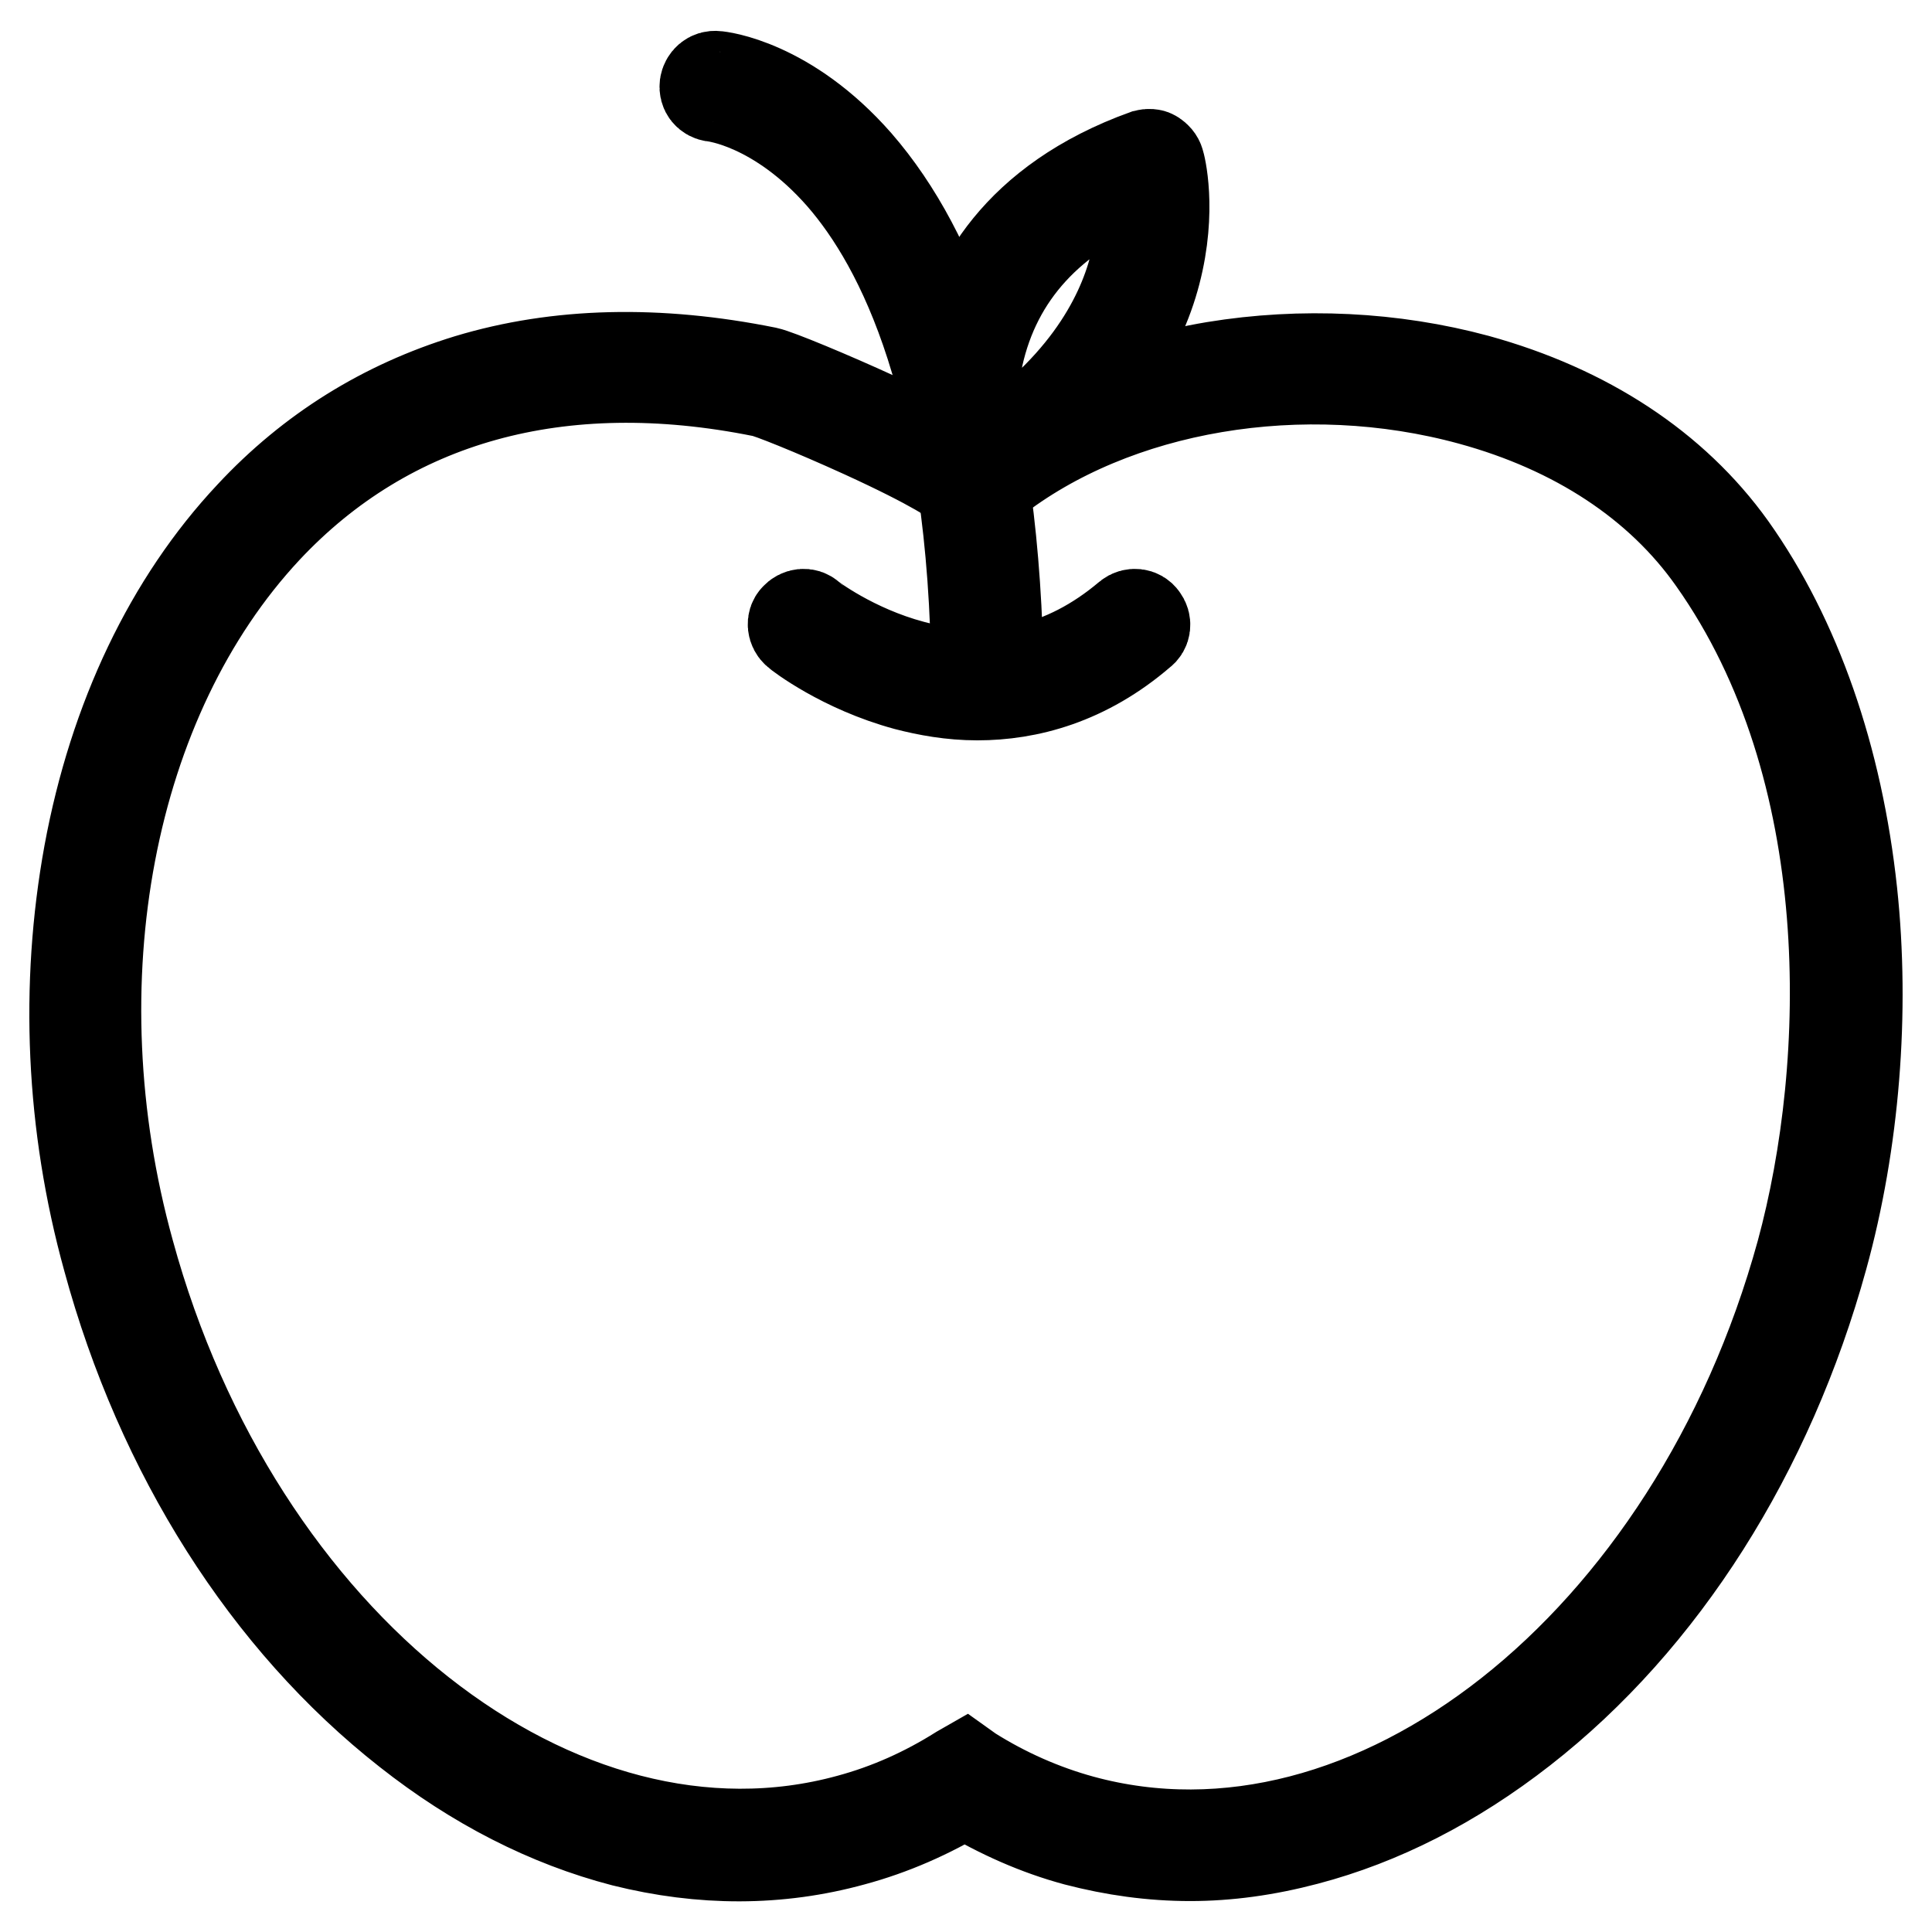
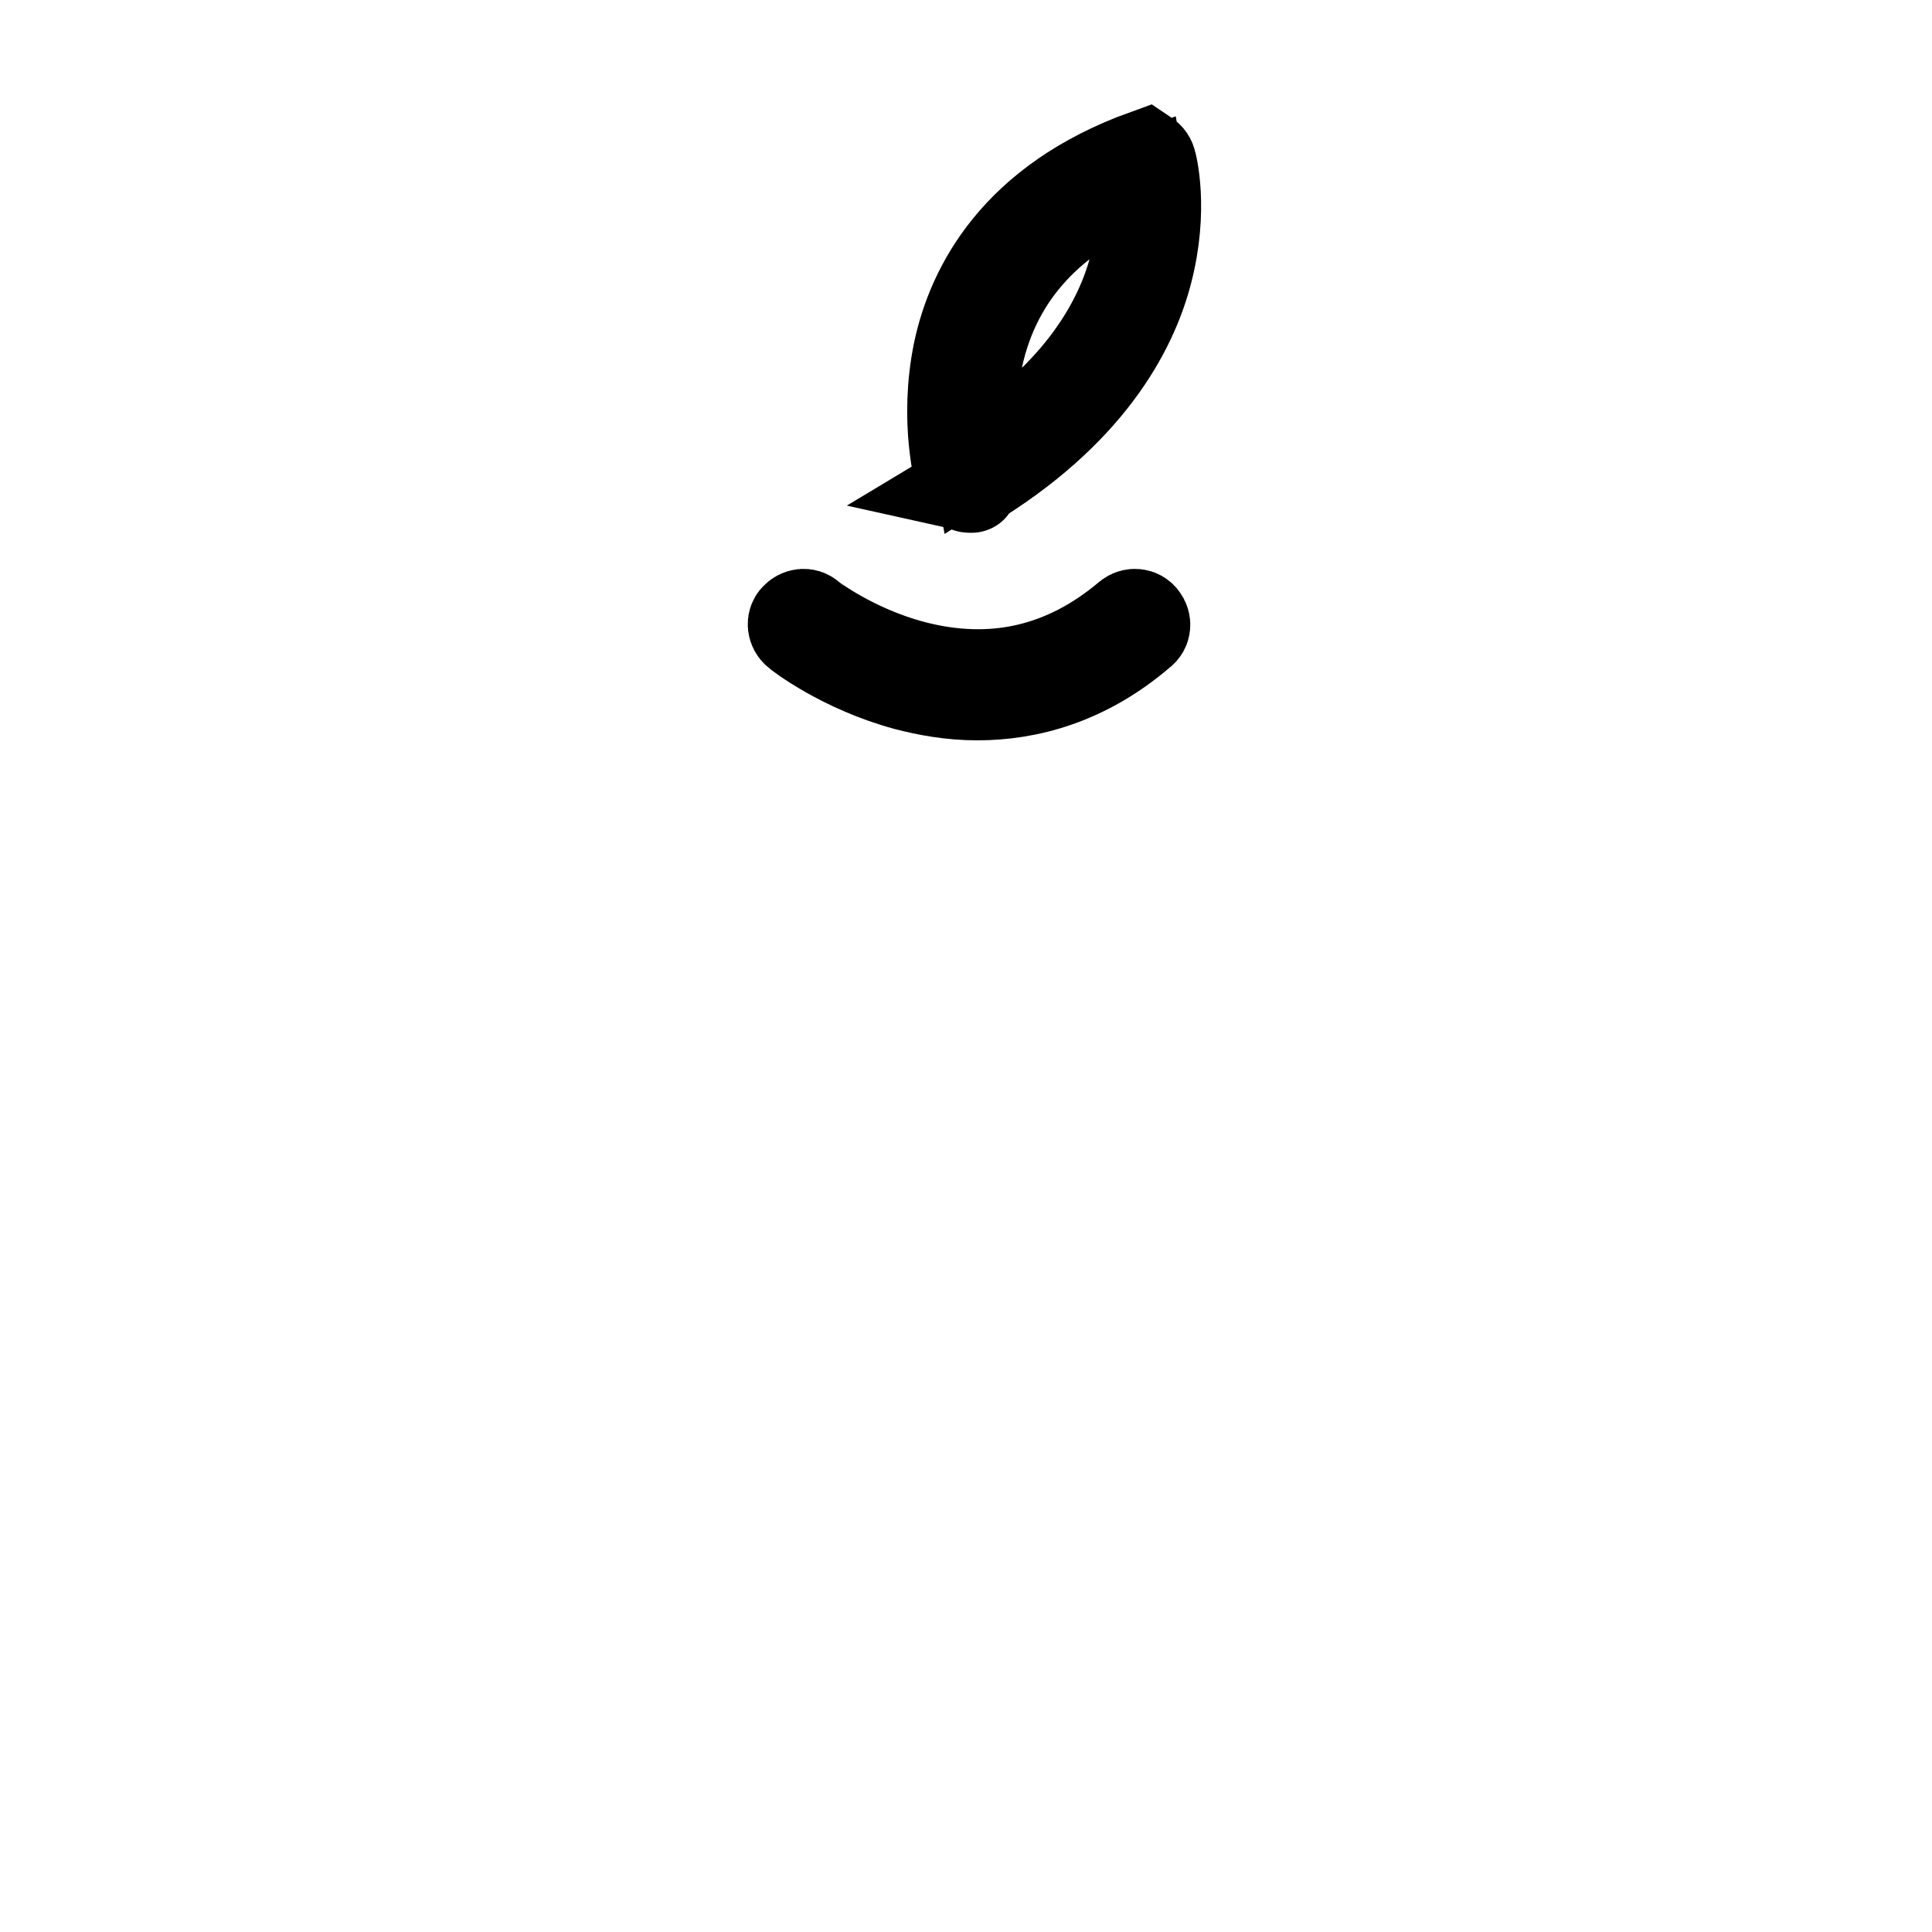
<svg xmlns="http://www.w3.org/2000/svg" version="1.1" x="0px" y="0px" viewBox="0 0 256 256" enable-background="new 0 0 256 256" xml:space="preserve">
  <g>
-     <path stroke-width="12" fill-opacity="0" stroke="#000000" d="M157.7,245.9c-5.1,0-10.1-0.7-15.1-2c-5.2-1.4-10.1-3.6-14.8-6.4c-4.6,2.8-9.6,5-14.8,6.4 c-9.8,2.7-20,2.7-30.4,0.1c-10-2.6-19.6-7.5-28.6-14.6c-18.6-14.6-32.7-36.8-39.7-62.6c-4.9-17.7-5.7-36.2-2.5-53.7 c3.3-17.9,10.7-33.4,21.4-44.8c8-8.6,17.7-14.6,28.8-18c11.9-3.6,25.2-3.9,39.6-1c1.4,0.3,8.4,3.2,14.5,6c8.2,3.8,11.5,5.8,12.9,7 c0.3-0.2,0.6-0.5,0.9-0.7c8.3-6.5,19.1-11,31-13c11.6-1.9,23.7-1.3,34.8,1.7c14.5,4,26.1,11.6,33.7,22.2c8.6,12.1,14.1,28,16,45.7 c1.7,15.9,0.3,33.2-3.9,48.4c-7.1,25.8-21.2,48.1-39.8,62.6c-9.1,7.1-18.7,12-28.6,14.6C167.8,245.2,162.7,245.9,157.7,245.9 L157.7,245.9z M127.9,234.2l0.7,0.5c4.6,2.9,9.6,5.1,14.7,6.5c38.4,10.5,81.1-23.2,95.4-75.2c6.8-25,7.9-64.1-11.7-91.8 c-7.1-10.1-18.2-17.4-32.1-21.2c-22.3-6.1-47.2-1.9-63.3,10.7c-0.7,0.6-1.4,1.1-2.1,1.7l-1.8-2.1c-0.4,0.4-0.4,1-0.3,1.2 c-0.4-0.6-3.6-2.8-13-7.1c-6.8-3.1-12.6-5.4-13.4-5.5c-26.8-5.4-49.5,0.9-65.7,18.2c-20.9,22.4-28.1,60-18.2,95.8 c14.2,52,57,85.7,95.4,75.2c5.2-1.4,10.1-3.6,14.7-6.5L127.9,234.2z" />
-     <path stroke-width="12" fill-opacity="0" stroke="#000000" d="M130.8,91.4c-0.7,0-1.4-0.6-1.4-1.4c-0.3-38.4-9.9-57.4-17.9-66.6c-8.5-9.7-16.8-10.6-16.9-10.6 c-0.8-0.1-1.3-0.7-1.2-1.5c0.1-0.7,0.7-1.3,1.5-1.2c0.4,0,9.5,1,18.7,11.5c5.3,6.1,9.6,14.1,12.7,24c3.8,12.2,5.8,27.1,6,44.4 C132.2,90.8,131.5,91.4,130.8,91.4C130.8,91.4,130.8,91.4,130.8,91.4z" />
-     <path stroke-width="12" fill-opacity="0" stroke="#000000" d="M129.5,92.1c-3.5,0-6.7-0.6-9.4-1.3c-8.5-2.3-14.3-6.8-14.5-7c-0.6-0.5-0.7-1.4-0.2-1.9 c0.5-0.6,1.4-0.7,1.9-0.2c0.1,0.1,5.7,4.4,13.6,6.5c10.6,2.8,20.2,0.6,28.6-6.5c0.6-0.5,1.5-0.4,1.9,0.2c0.5,0.6,0.4,1.5-0.2,1.9 C143.9,90.1,136.2,92.1,129.5,92.1L129.5,92.1z M128.6,64.6c-0.2,0-0.3,0-0.5-0.1c-0.4-0.2-0.7-0.5-0.8-0.9 c-0.1-0.3-2.2-7.8-0.3-17c1.8-8.5,7.6-19.9,24.8-26.1c0.4-0.1,0.8-0.1,1.1,0.1c0.3,0.2,0.6,0.5,0.7,0.9c0.1,0.2,1.7,6.3-0.5,14.7 c-2,7.7-7.8,18.7-23.8,28.3C129.1,64.6,128.8,64.6,128.6,64.6L128.6,64.6z M151.2,23.7c-12,4.8-19.2,12.7-21.6,23.5 c-1.2,5.9-0.7,11.2-0.2,13.8c14-8.8,19.1-18.7,20.9-25.6C151.8,30.1,151.6,25.9,151.2,23.7L151.2,23.7z" />
+     <path stroke-width="12" fill-opacity="0" stroke="#000000" d="M129.5,92.1c-3.5,0-6.7-0.6-9.4-1.3c-8.5-2.3-14.3-6.8-14.5-7c-0.6-0.5-0.7-1.4-0.2-1.9 c0.5-0.6,1.4-0.7,1.9-0.2c0.1,0.1,5.7,4.4,13.6,6.5c10.6,2.8,20.2,0.6,28.6-6.5c0.6-0.5,1.5-0.4,1.9,0.2c0.5,0.6,0.4,1.5-0.2,1.9 C143.9,90.1,136.2,92.1,129.5,92.1L129.5,92.1z M128.6,64.6c-0.2,0-0.3,0-0.5-0.1c-0.4-0.2-0.7-0.5-0.8-0.9 c-0.1-0.3-2.2-7.8-0.3-17c1.8-8.5,7.6-19.9,24.8-26.1c0.3,0.2,0.6,0.5,0.7,0.9c0.1,0.2,1.7,6.3-0.5,14.7 c-2,7.7-7.8,18.7-23.8,28.3C129.1,64.6,128.8,64.6,128.6,64.6L128.6,64.6z M151.2,23.7c-12,4.8-19.2,12.7-21.6,23.5 c-1.2,5.9-0.7,11.2-0.2,13.8c14-8.8,19.1-18.7,20.9-25.6C151.8,30.1,151.6,25.9,151.2,23.7L151.2,23.7z" />
  </g>
</svg>